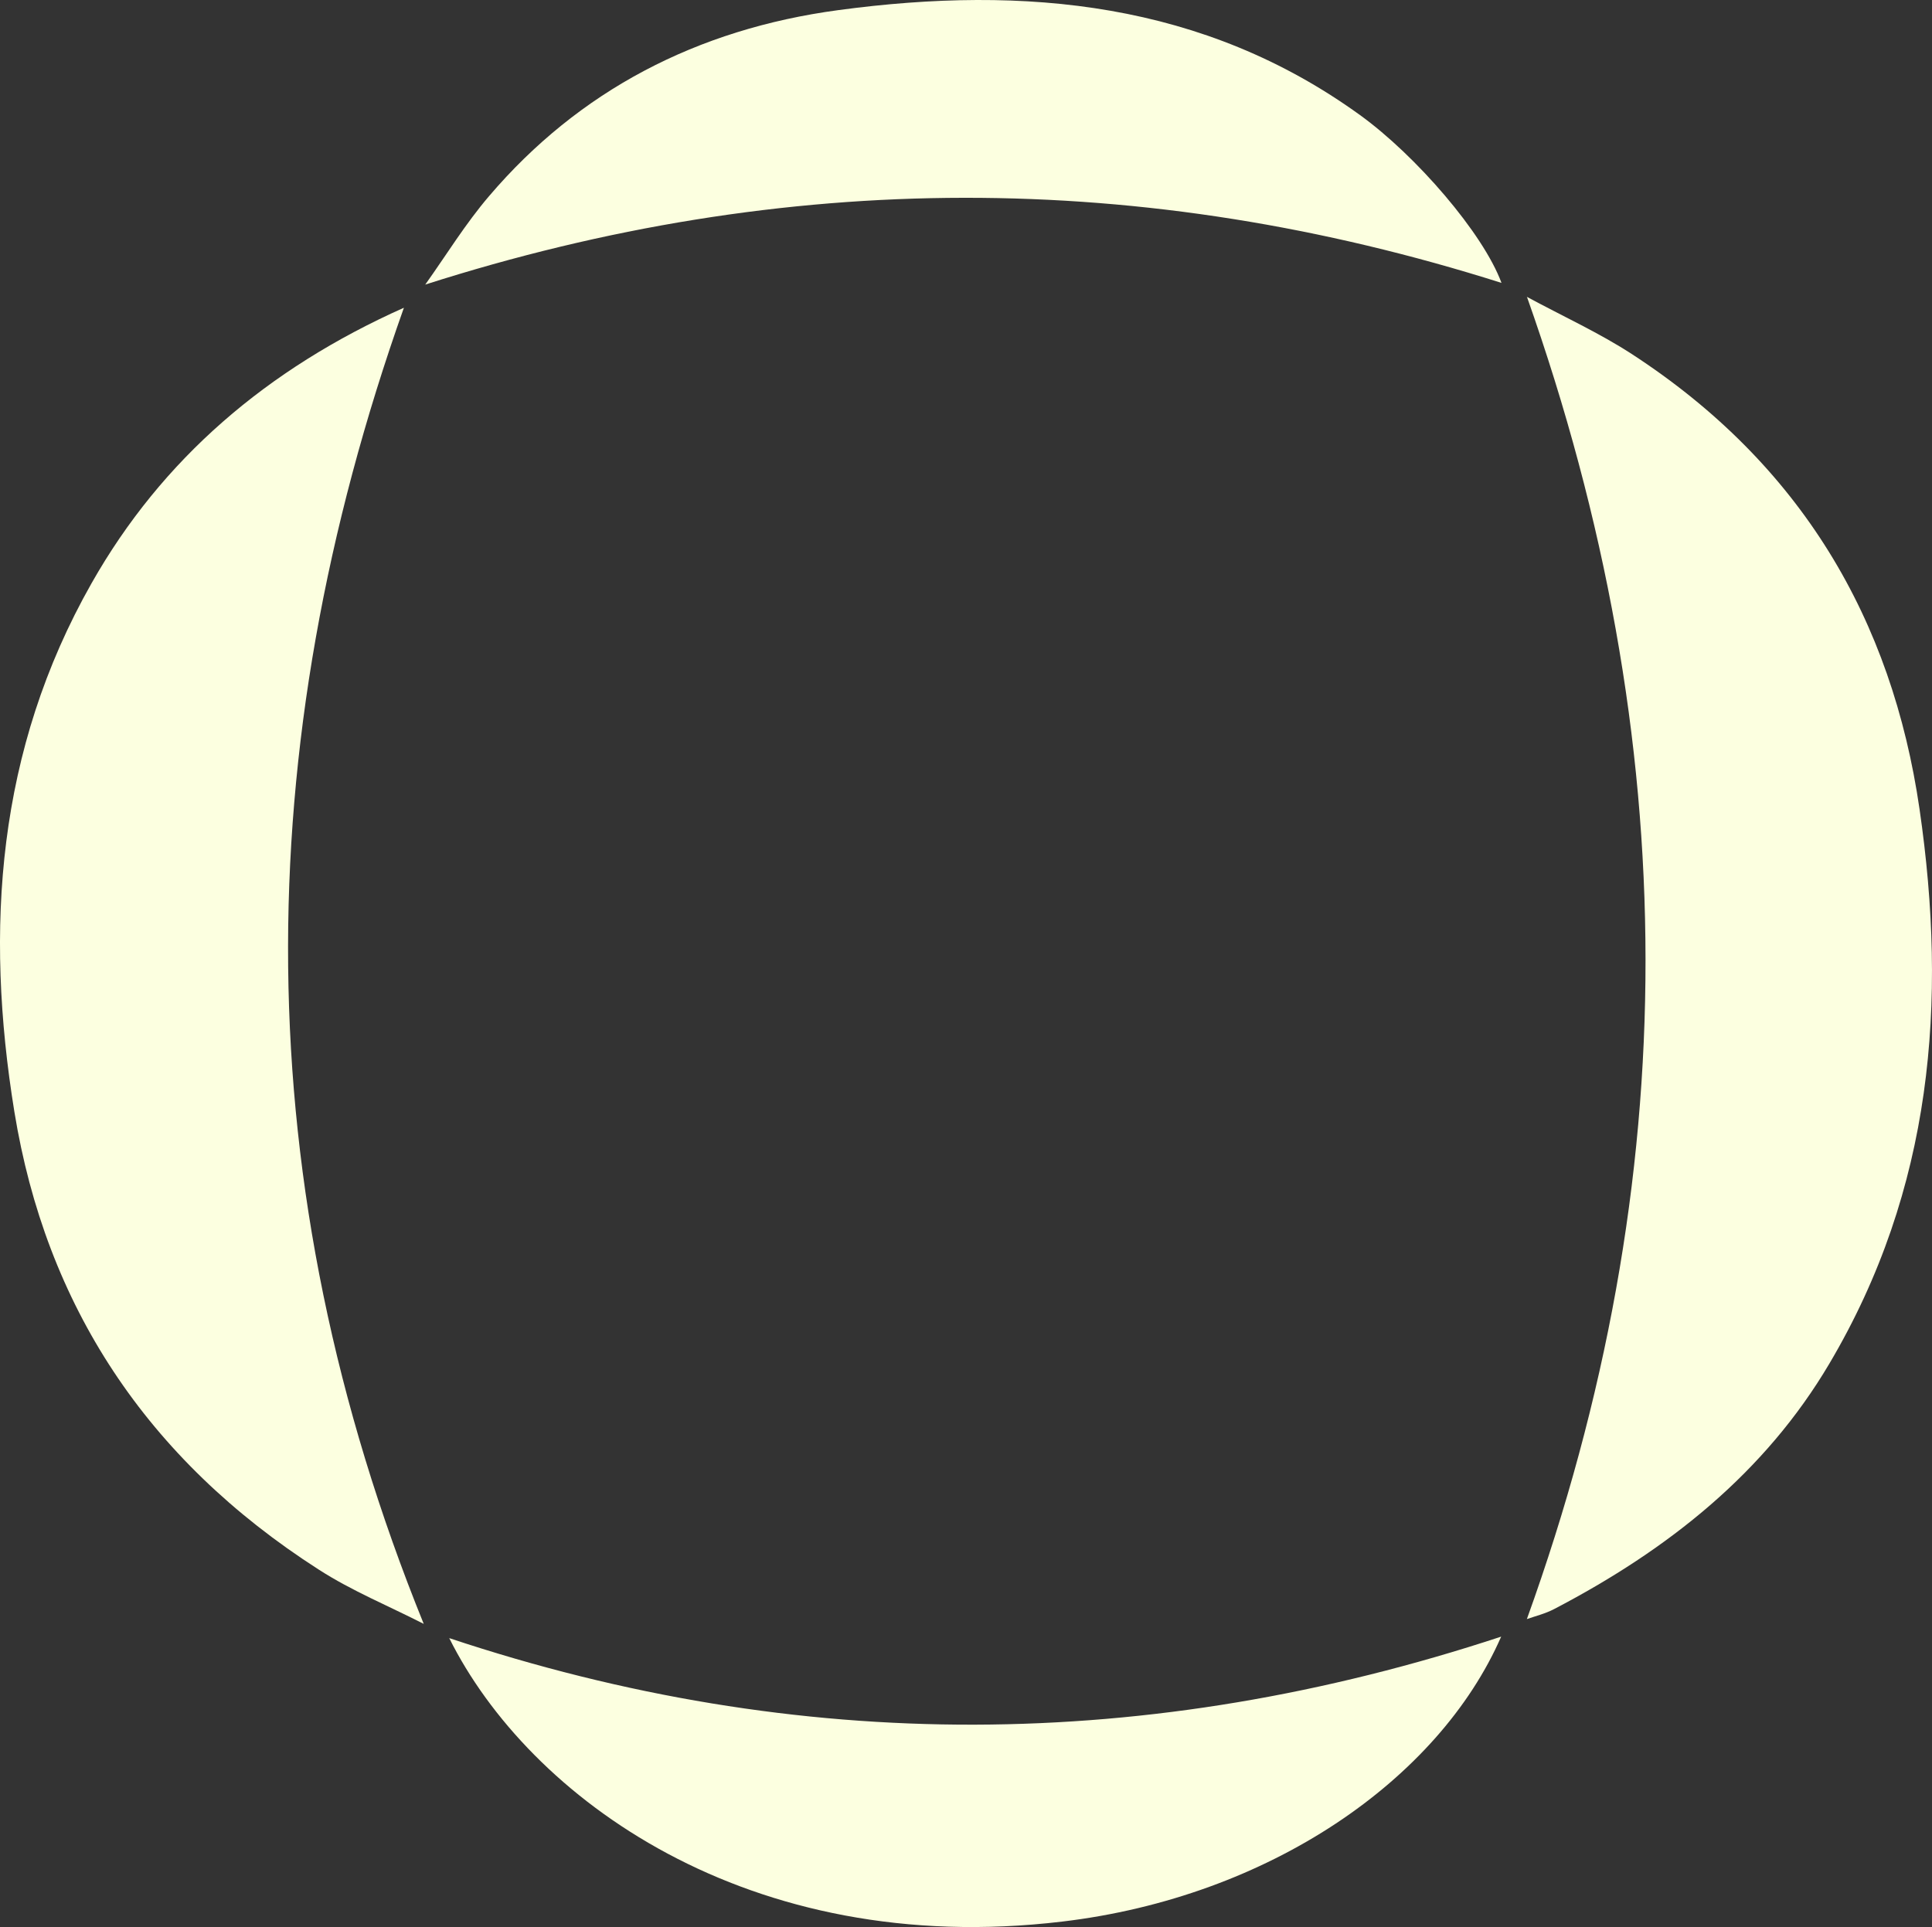
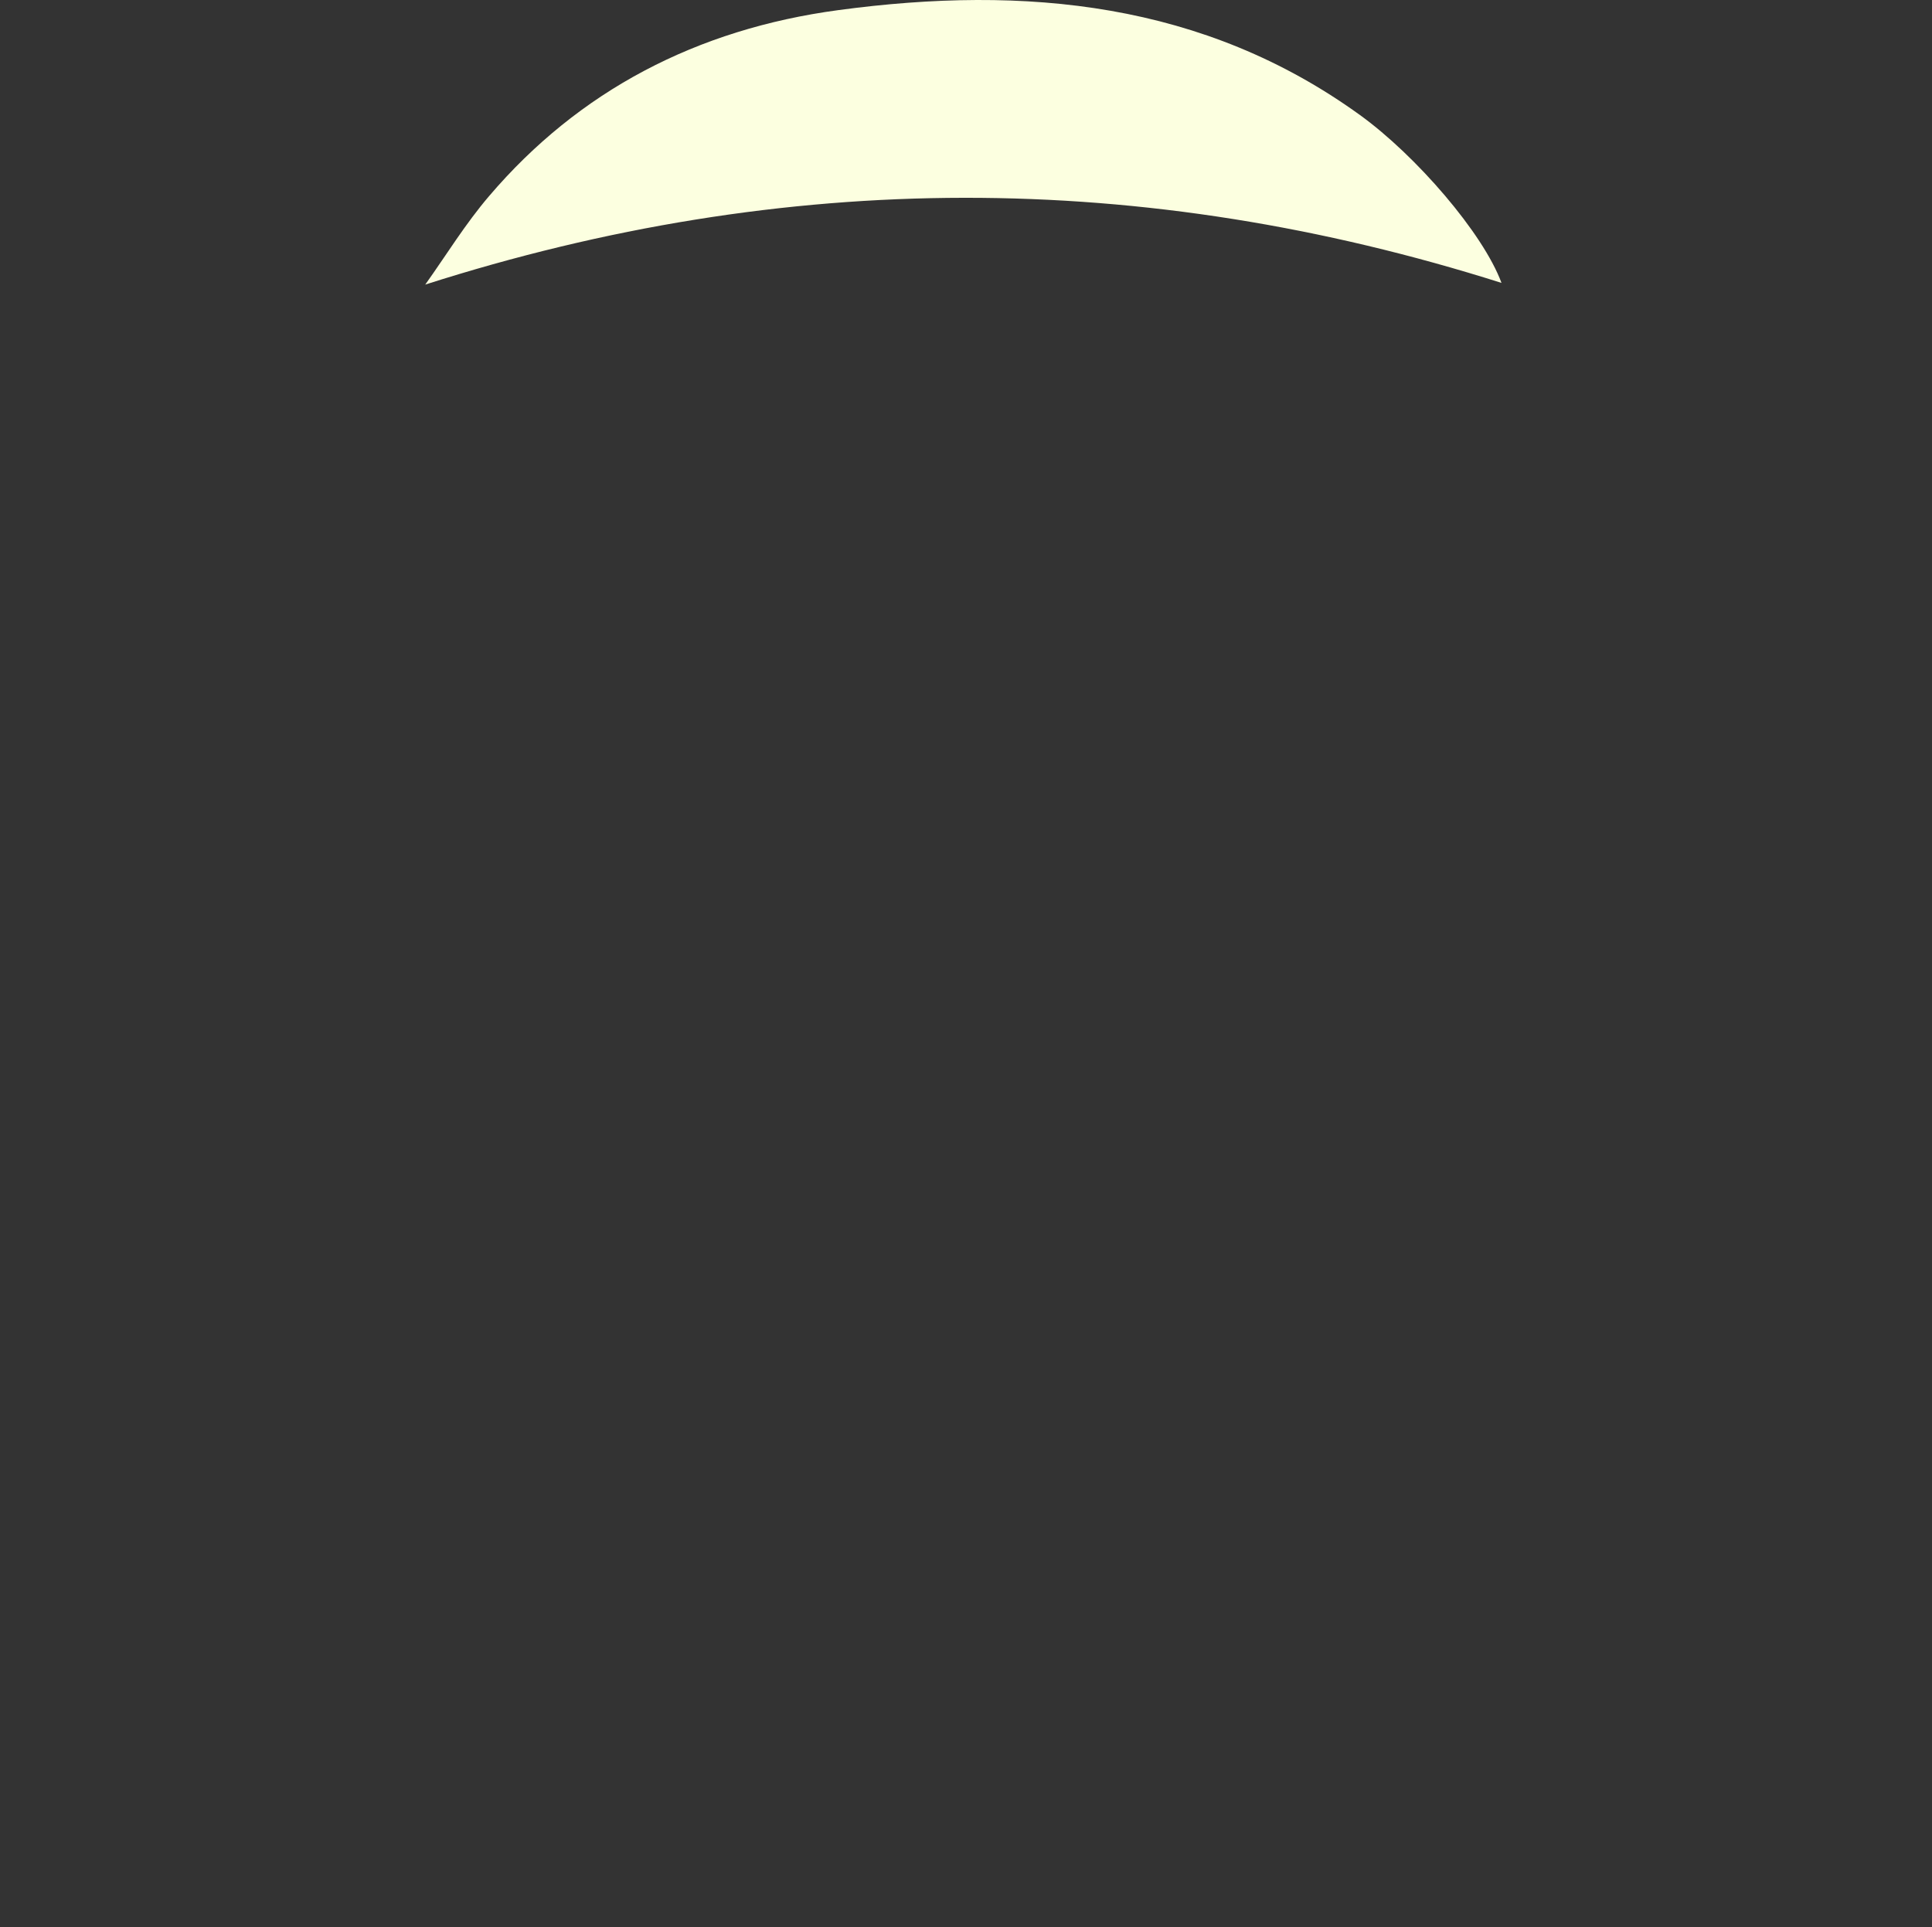
<svg xmlns="http://www.w3.org/2000/svg" width="421" height="420" viewBox="0 0 421 420" fill="none">
  <rect x="0" y="0" width="421" height="420" fill="#333333" stroke="none" />
-   <path d="M332.692 64.68C340.616 68.966 348.457 72.537 355.528 77.125C392.561 101.192 412.288 135.067 418.286 176.36C424.394 218.395 421.148 259.138 398.642 297.189C384.61 320.954 363.589 337.685 338.69 350.68C336.709 351.724 334.425 352.273 332.719 352.878C367.331 256.94 367.056 161.634 332.719 64.652L332.692 64.68Z" fill="#FCFFE0" />
-   <path d="M88.014 67.071C53.843 163.393 53.485 258.122 92.334 353.923C84.685 350.022 76.596 346.697 69.443 342.082C31.832 317.96 9.986 284.387 3.135 242.325C-3.358 202.433 -0.689 163.531 19.946 127.128C35.271 100.067 58.162 80.396 88.014 67.071Z" fill="#FCFFE0" />
  <path d="M92.635 62.07C97.258 55.586 101.412 48.773 106.585 42.729C126.147 19.788 151.817 6.354 182.687 2.205C223.49 -3.29 262.339 0.474 296.374 25.091C308.562 33.91 323.199 50.833 327.189 61.658C249.078 36.904 171.434 36.822 92.608 62.043L92.635 62.07Z" fill="#FCFFE0" />
-   <path d="M327.108 356.725C313.488 387.853 276.62 413.458 231.415 418.815C162.989 426.948 115.226 391.781 97.892 357.027C174.215 382.44 250.317 382.028 327.135 356.698L327.108 356.725Z" fill="#FCFFE0" />
</svg>